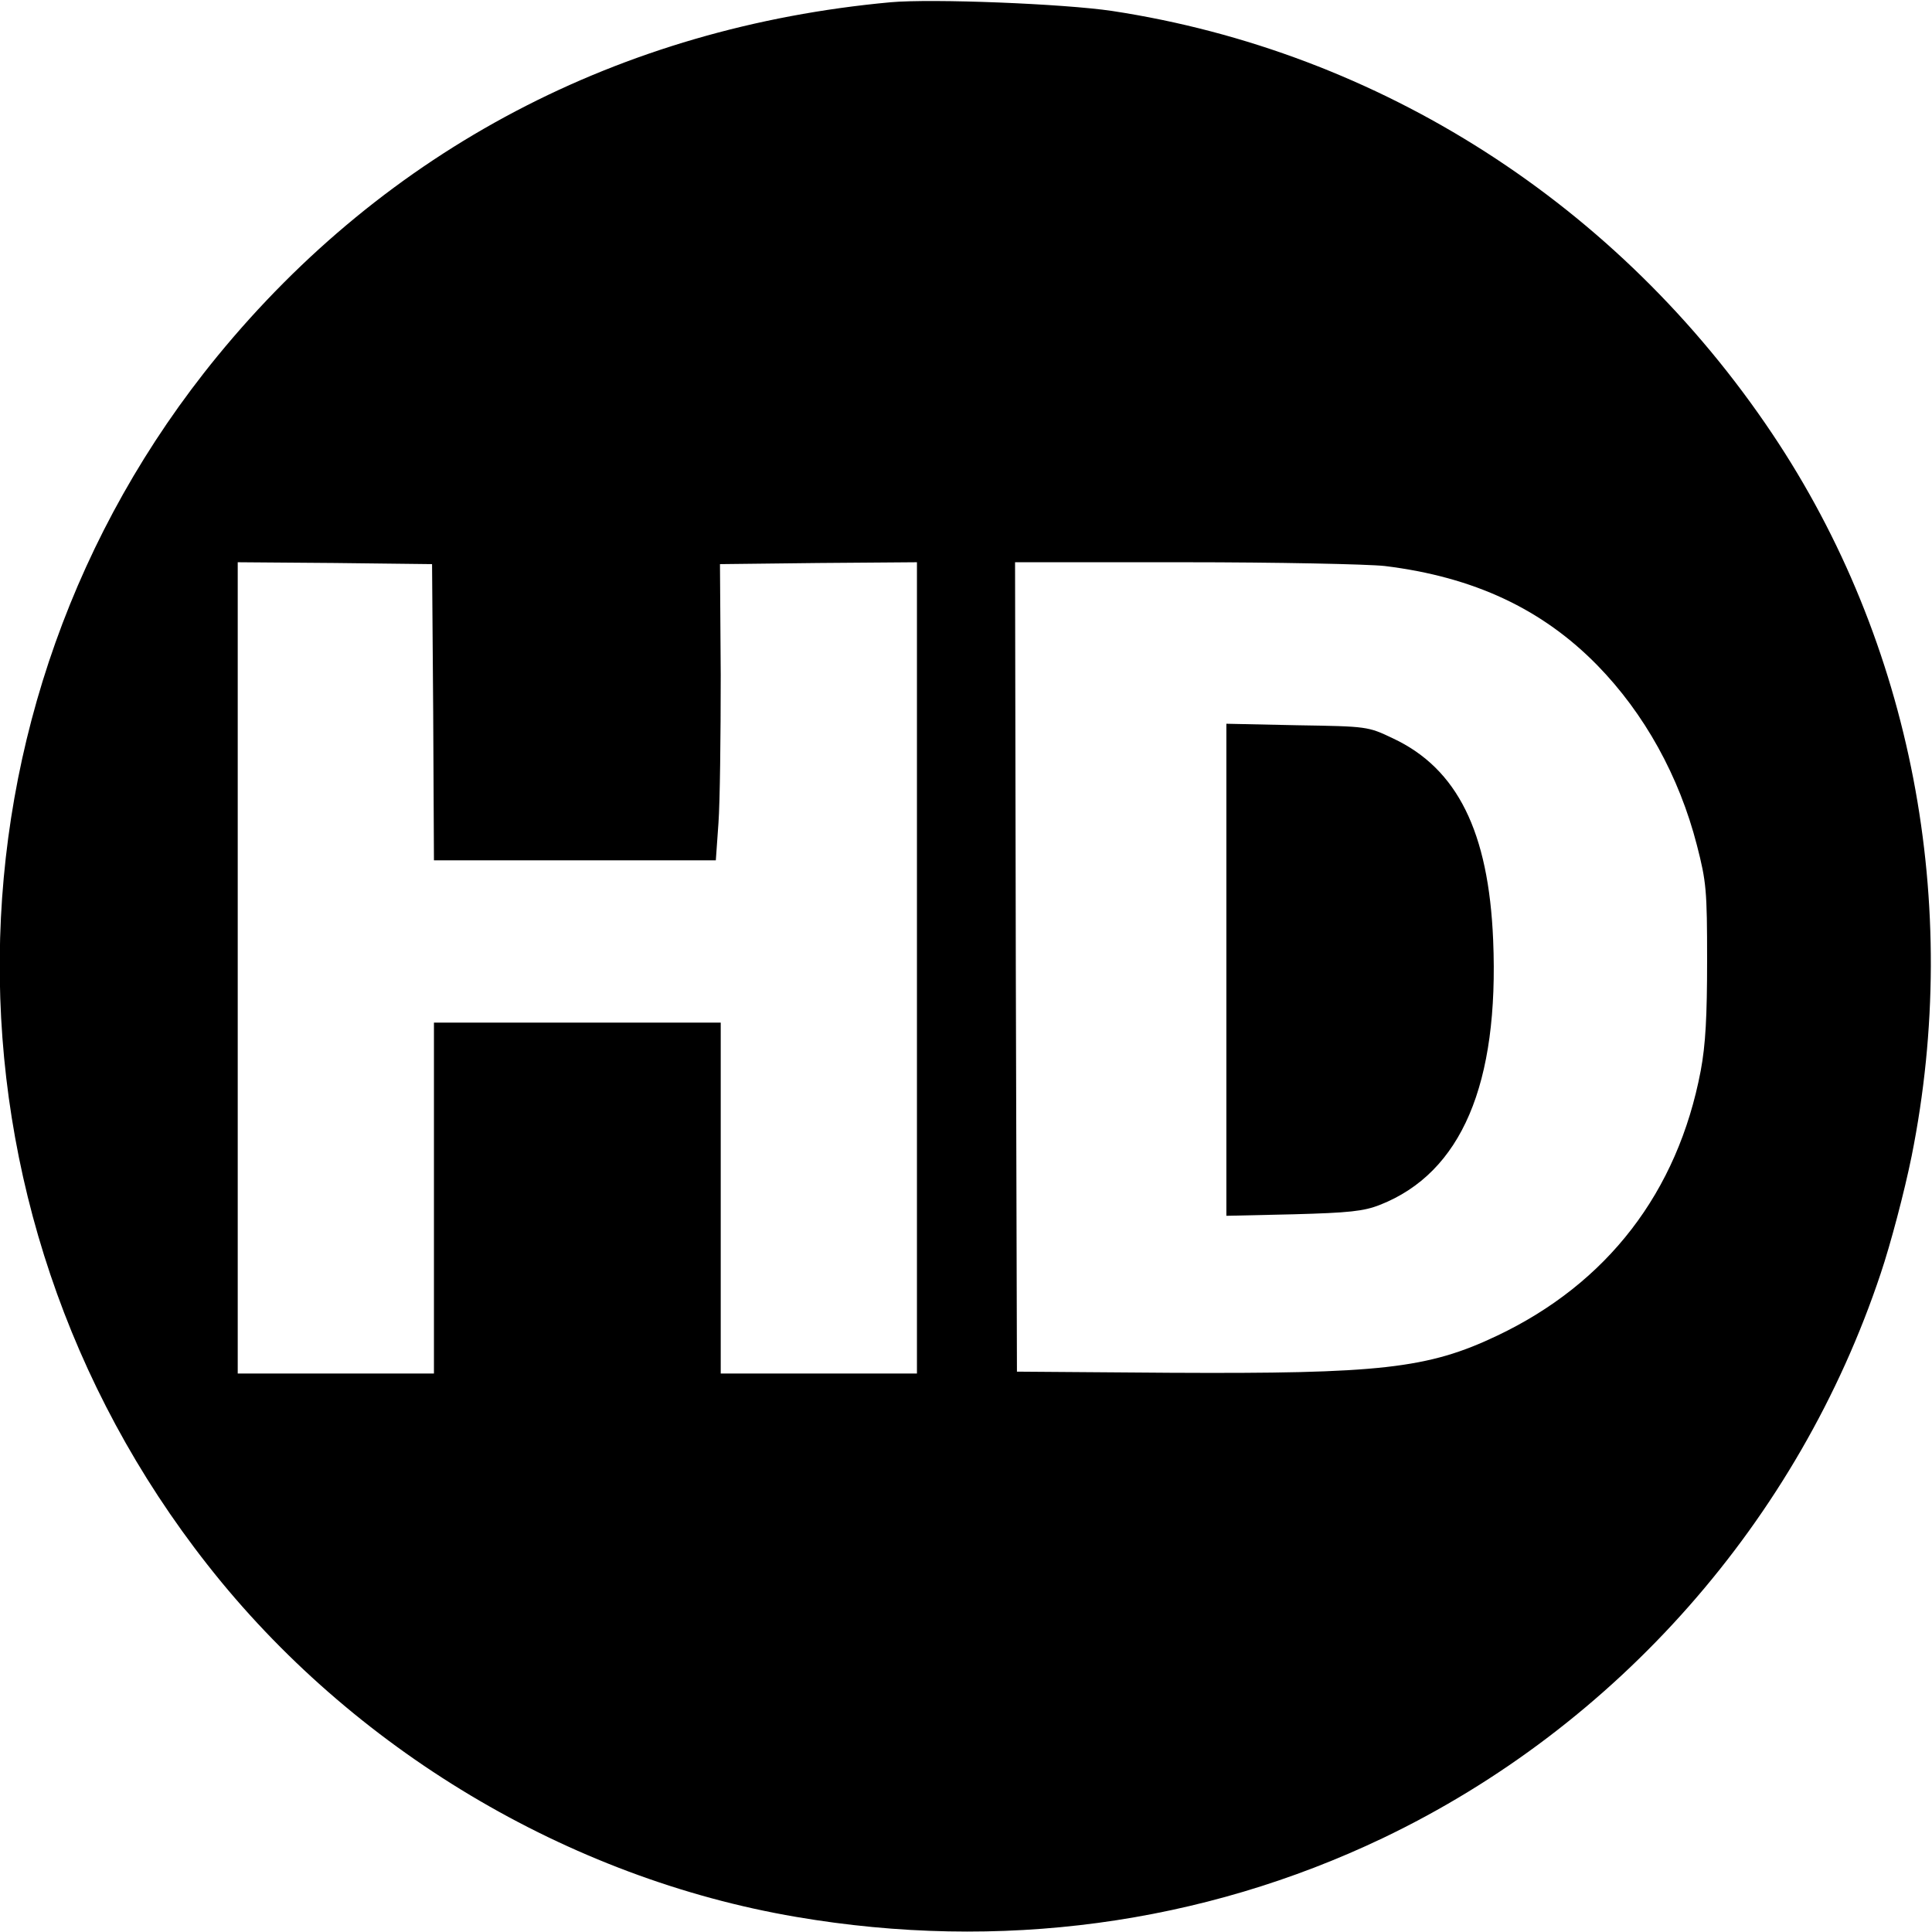
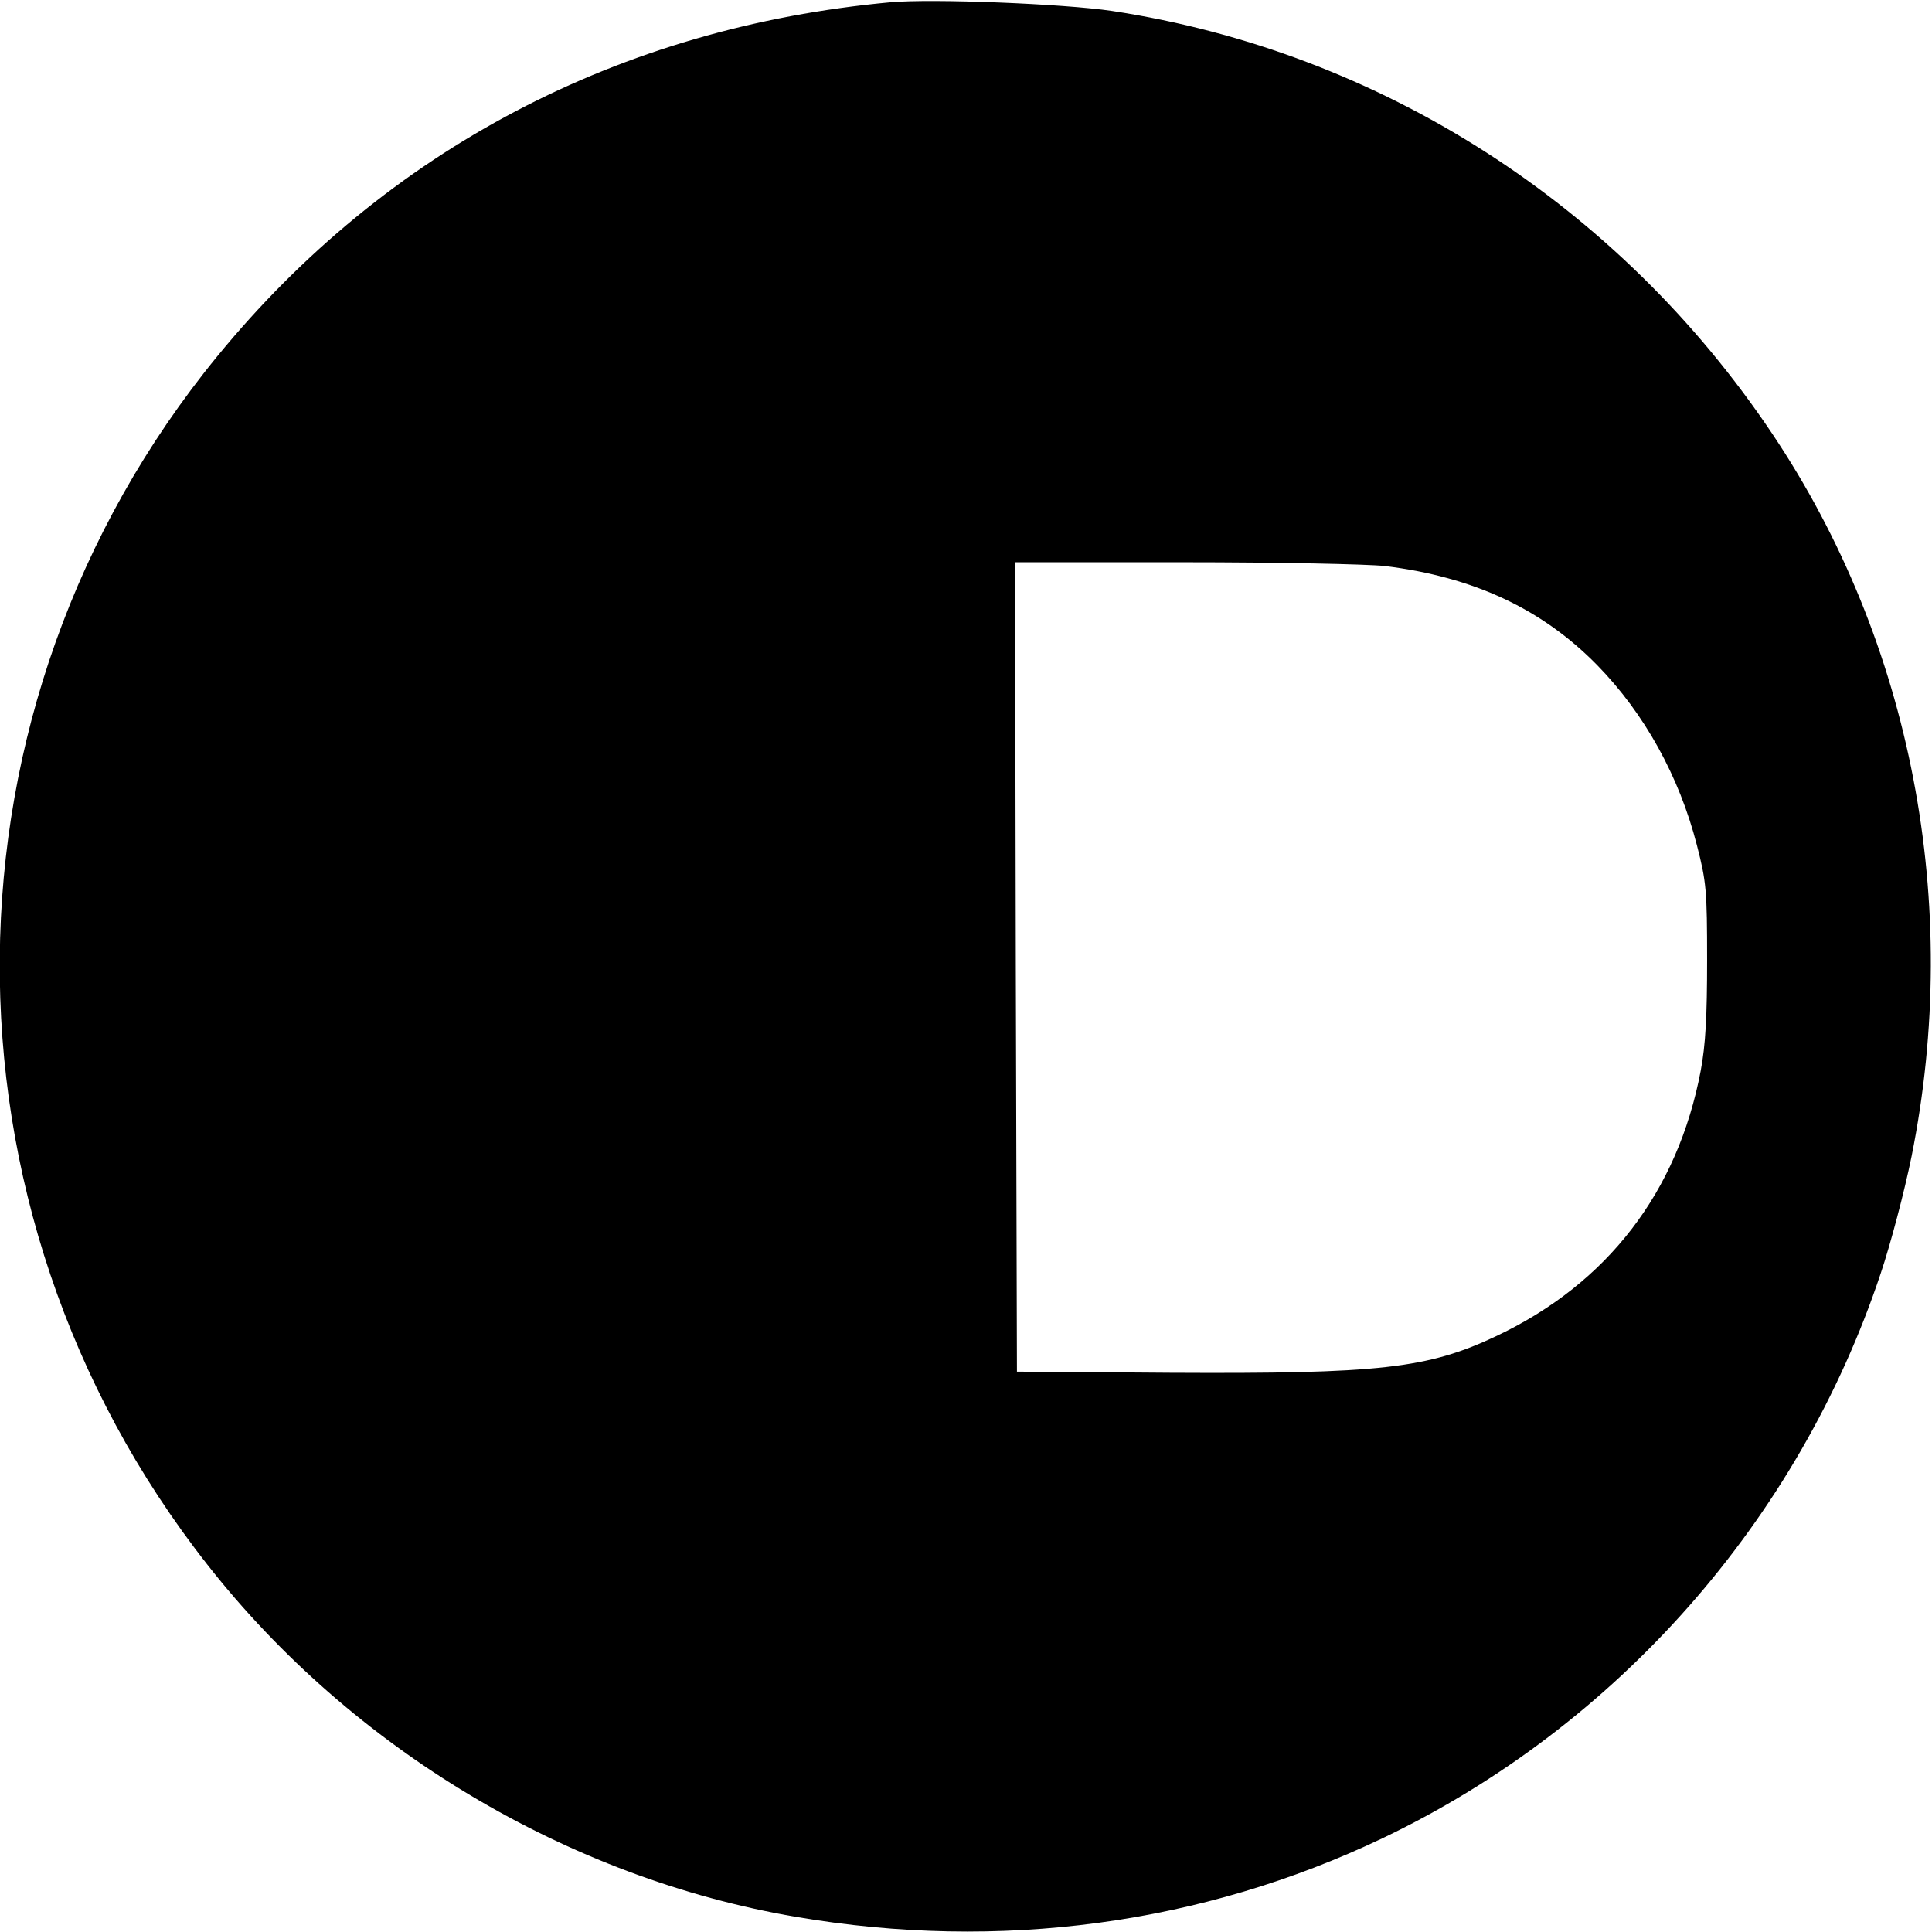
<svg xmlns="http://www.w3.org/2000/svg" version="1.0" width="512pt" height="512pt" viewBox="0 0 512 512" preserveAspectRatio="xMidYMid meet">
  <g transform="translate(0,512) scale(0.1,-0.1)" fill="#000000" stroke="none">
-     <path d="M2360 5114 c-718 -66 -1336 -391 -1784 -938 -759 -927 -770 -2257 -26 -3203 383 -488 955 -830 1560 -933 539 -92 1075 -20 1555 209 621 297 1101 842 1319 1496 26 77 63 217 82 311 134 668 1 1362 -369 1914 -407 608 -1040 1013 -1750 1121 -128 19 -476 33 -587 23z m-1212 -1881 l2 -393 374 0 373 0 7 99 c4 55 6 232 6 393 l-2 293 261 3 261 2 0 -1075 0 -1075 -260 0 -260 0 0 465 0 465 -380 0 -380 0 0 -465 0 -465 -260 0 -260 0 0 1075 0 1075 258 -2 257 -3 3 -392z m2522 387 c236 -29 417 -114 563 -263 125 -128 217 -294 264 -477 25 -97 27 -120 27 -305 0 -148 -4 -224 -17 -293 -61 -321 -247 -563 -540 -702 -183 -87 -310 -101 -867 -98 l-405 3 -3 1073 -2 1072 448 0 c246 0 486 -5 532 -10z" />
-     <path d="M3250 2550 l0 -652 178 4 c147 4 186 8 229 25 216 85 316 320 300 702 -12 287 -95 454 -265 534 -67 32 -68 32 -254 35 l-188 4 0 -652z" />
+     <path d="M2360 5114 c-718 -66 -1336 -391 -1784 -938 -759 -927 -770 -2257 -26 -3203 383 -488 955 -830 1560 -933 539 -92 1075 -20 1555 209 621 297 1101 842 1319 1496 26 77 63 217 82 311 134 668 1 1362 -369 1914 -407 608 -1040 1013 -1750 1121 -128 19 -476 33 -587 23z m-1212 -1881 l2 -393 374 0 373 0 7 99 c4 55 6 232 6 393 z m2522 387 c236 -29 417 -114 563 -263 125 -128 217 -294 264 -477 25 -97 27 -120 27 -305 0 -148 -4 -224 -17 -293 -61 -321 -247 -563 -540 -702 -183 -87 -310 -101 -867 -98 l-405 3 -3 1073 -2 1072 448 0 c246 0 486 -5 532 -10z" />
  </g>
</svg>